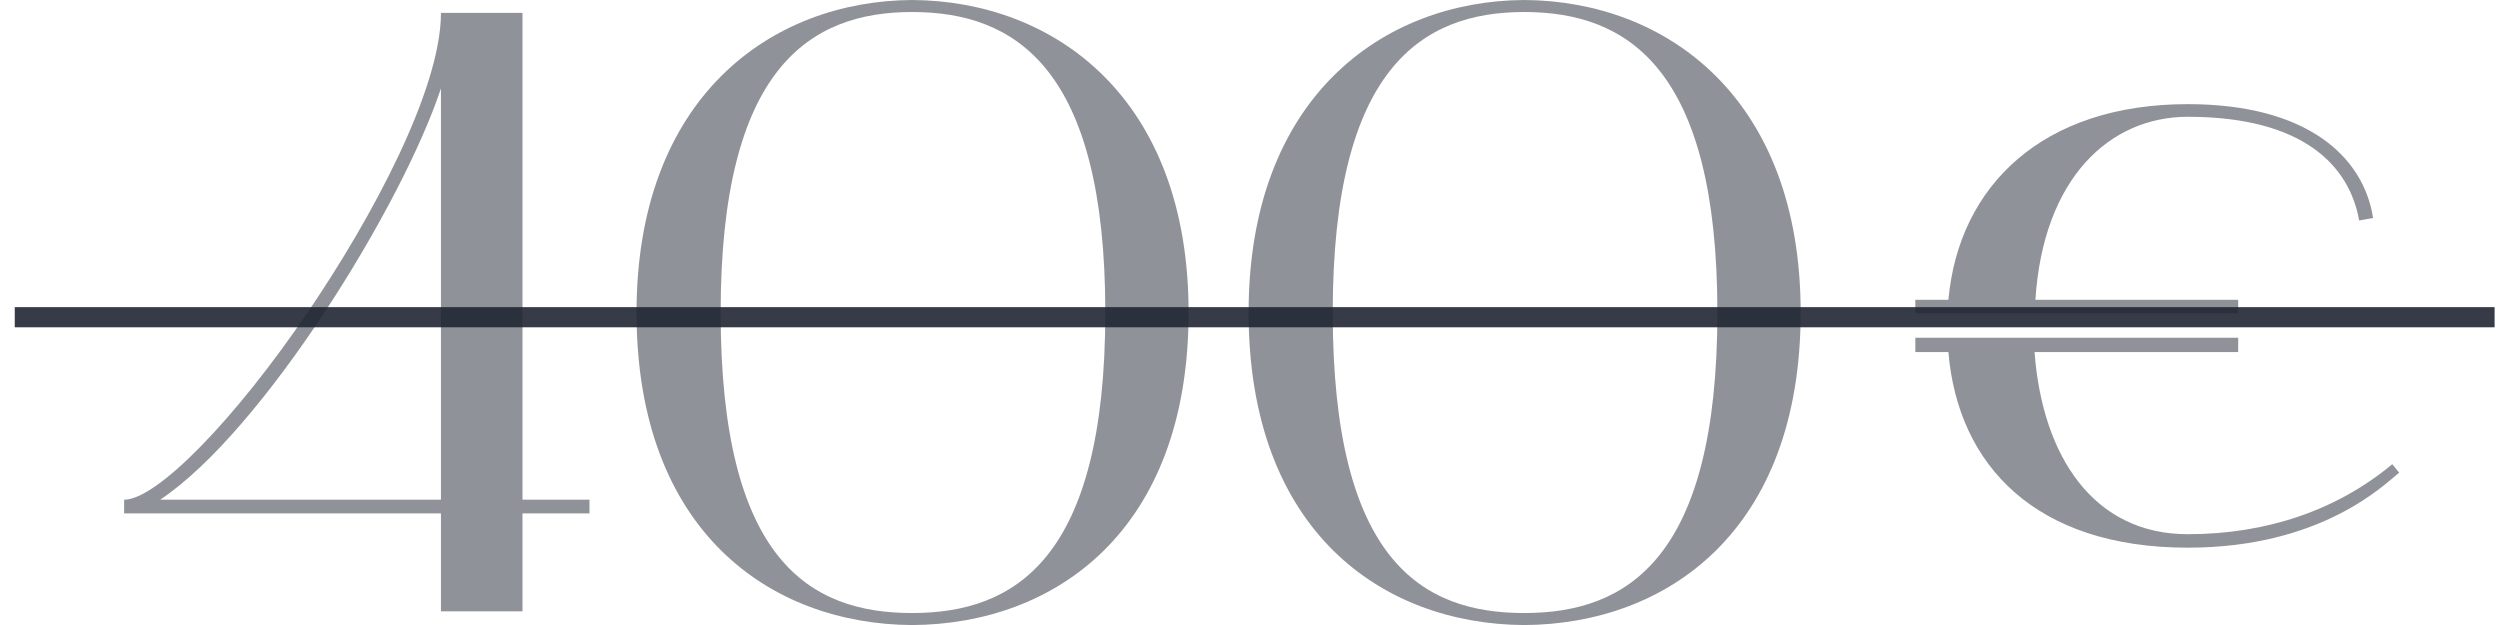
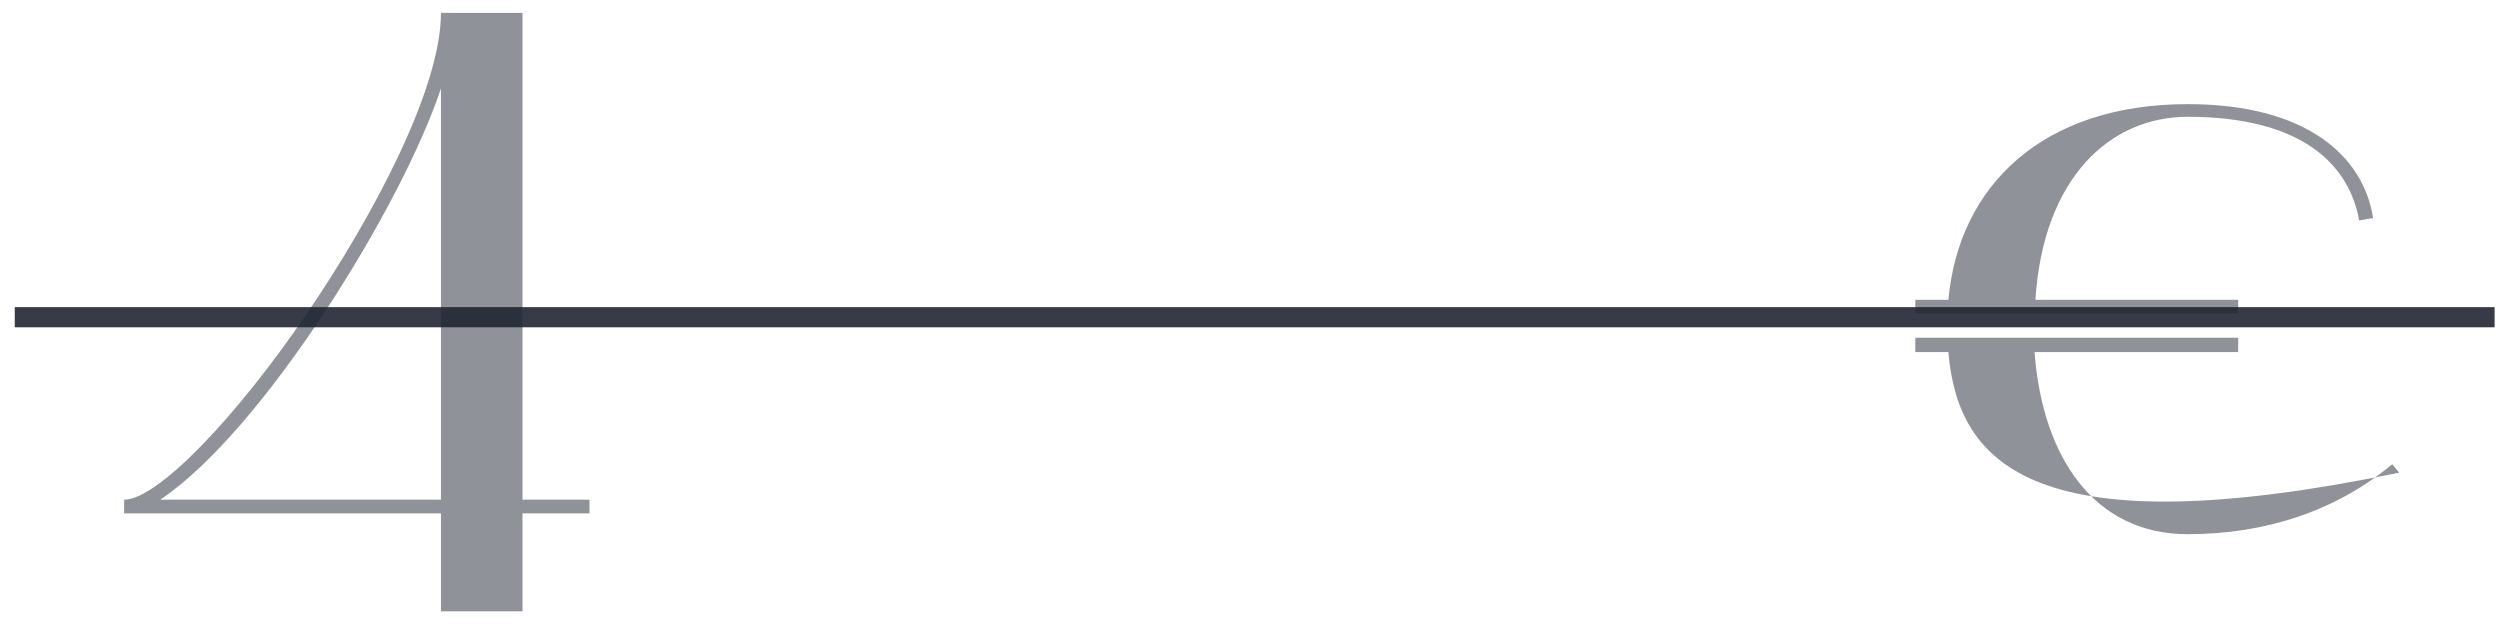
<svg xmlns="http://www.w3.org/2000/svg" width="124" height="31" viewBox="0 0 124 31" fill="none">
  <g opacity="0.5">
-     <path d="M61.931 15.501C61.931 4.855 68.574 0.043 75.601 0C82.67 0.043 89.313 4.855 89.313 15.501C89.313 26.361 82.67 30.96 75.601 31.003C68.574 30.96 61.931 26.361 61.931 15.501ZM75.601 0.596C70.533 0.596 66.104 3.364 66.104 15.501C66.104 27.809 70.533 30.406 75.601 30.406C80.711 30.406 85.182 27.723 85.182 15.501C85.182 3.364 80.711 0.596 75.601 0.596Z" fill="#212633" />
-     <path d="M31.572 15.501C31.572 4.855 38.215 0.043 45.242 0C52.311 0.043 58.954 4.855 58.954 15.501C58.954 26.361 52.311 30.96 45.242 31.003C38.215 30.96 31.572 26.361 31.572 15.501ZM45.242 0.596C40.174 0.596 35.745 3.364 35.745 15.501C35.745 27.809 40.174 30.406 45.242 30.406C50.352 30.406 54.823 27.723 54.823 15.501C54.823 3.364 50.352 0.596 45.242 0.596Z" fill="#212633" />
    <path d="M21.871 25.466H6.156V24.785C7.775 24.785 11.65 20.825 15.312 15.416C18.464 10.774 21.871 4.429 21.871 0.639H25.916V24.785H29.238V25.466H25.916V30.321H21.871V25.466ZM7.945 24.785H21.871V4.386C19.954 10.178 13.055 21.378 7.945 24.785Z" fill="#212633" />
-     <path d="M96.64 17.462H95V16.751H111.014V17.462H100.914C101.302 22.648 103.849 26.496 108.511 26.496C112.396 26.496 115.892 25.325 118.655 23.025L119 23.443C118.266 24.028 115.158 27.165 108.511 27.165C101 27.165 97.115 23.108 96.64 17.462ZM95 15.538V14.869H96.64C97.158 9.18 101.345 5.165 108.511 5.165C114.424 5.165 117.23 7.758 117.705 10.812L117.014 10.937C116.54 8.26 114.295 5.793 108.511 5.793C104.669 5.793 101.345 8.804 100.957 14.869H111.014V15.538H95Z" fill="#212633" />
+     <path d="M96.64 17.462H95V16.751H111.014V17.462H100.914C101.302 22.648 103.849 26.496 108.511 26.496C112.396 26.496 115.892 25.325 118.655 23.025L119 23.443C101 27.165 97.115 23.108 96.64 17.462ZM95 15.538V14.869H96.64C97.158 9.18 101.345 5.165 108.511 5.165C114.424 5.165 117.23 7.758 117.705 10.812L117.014 10.937C116.54 8.26 114.295 5.793 108.511 5.793C104.669 5.793 101.345 8.804 100.957 14.869H111.014V15.538H95Z" fill="#212633" />
  </g>
  <path opacity="0.9" d="M0.732 15.734L123.732 15.734" stroke="#212633" />
</svg>